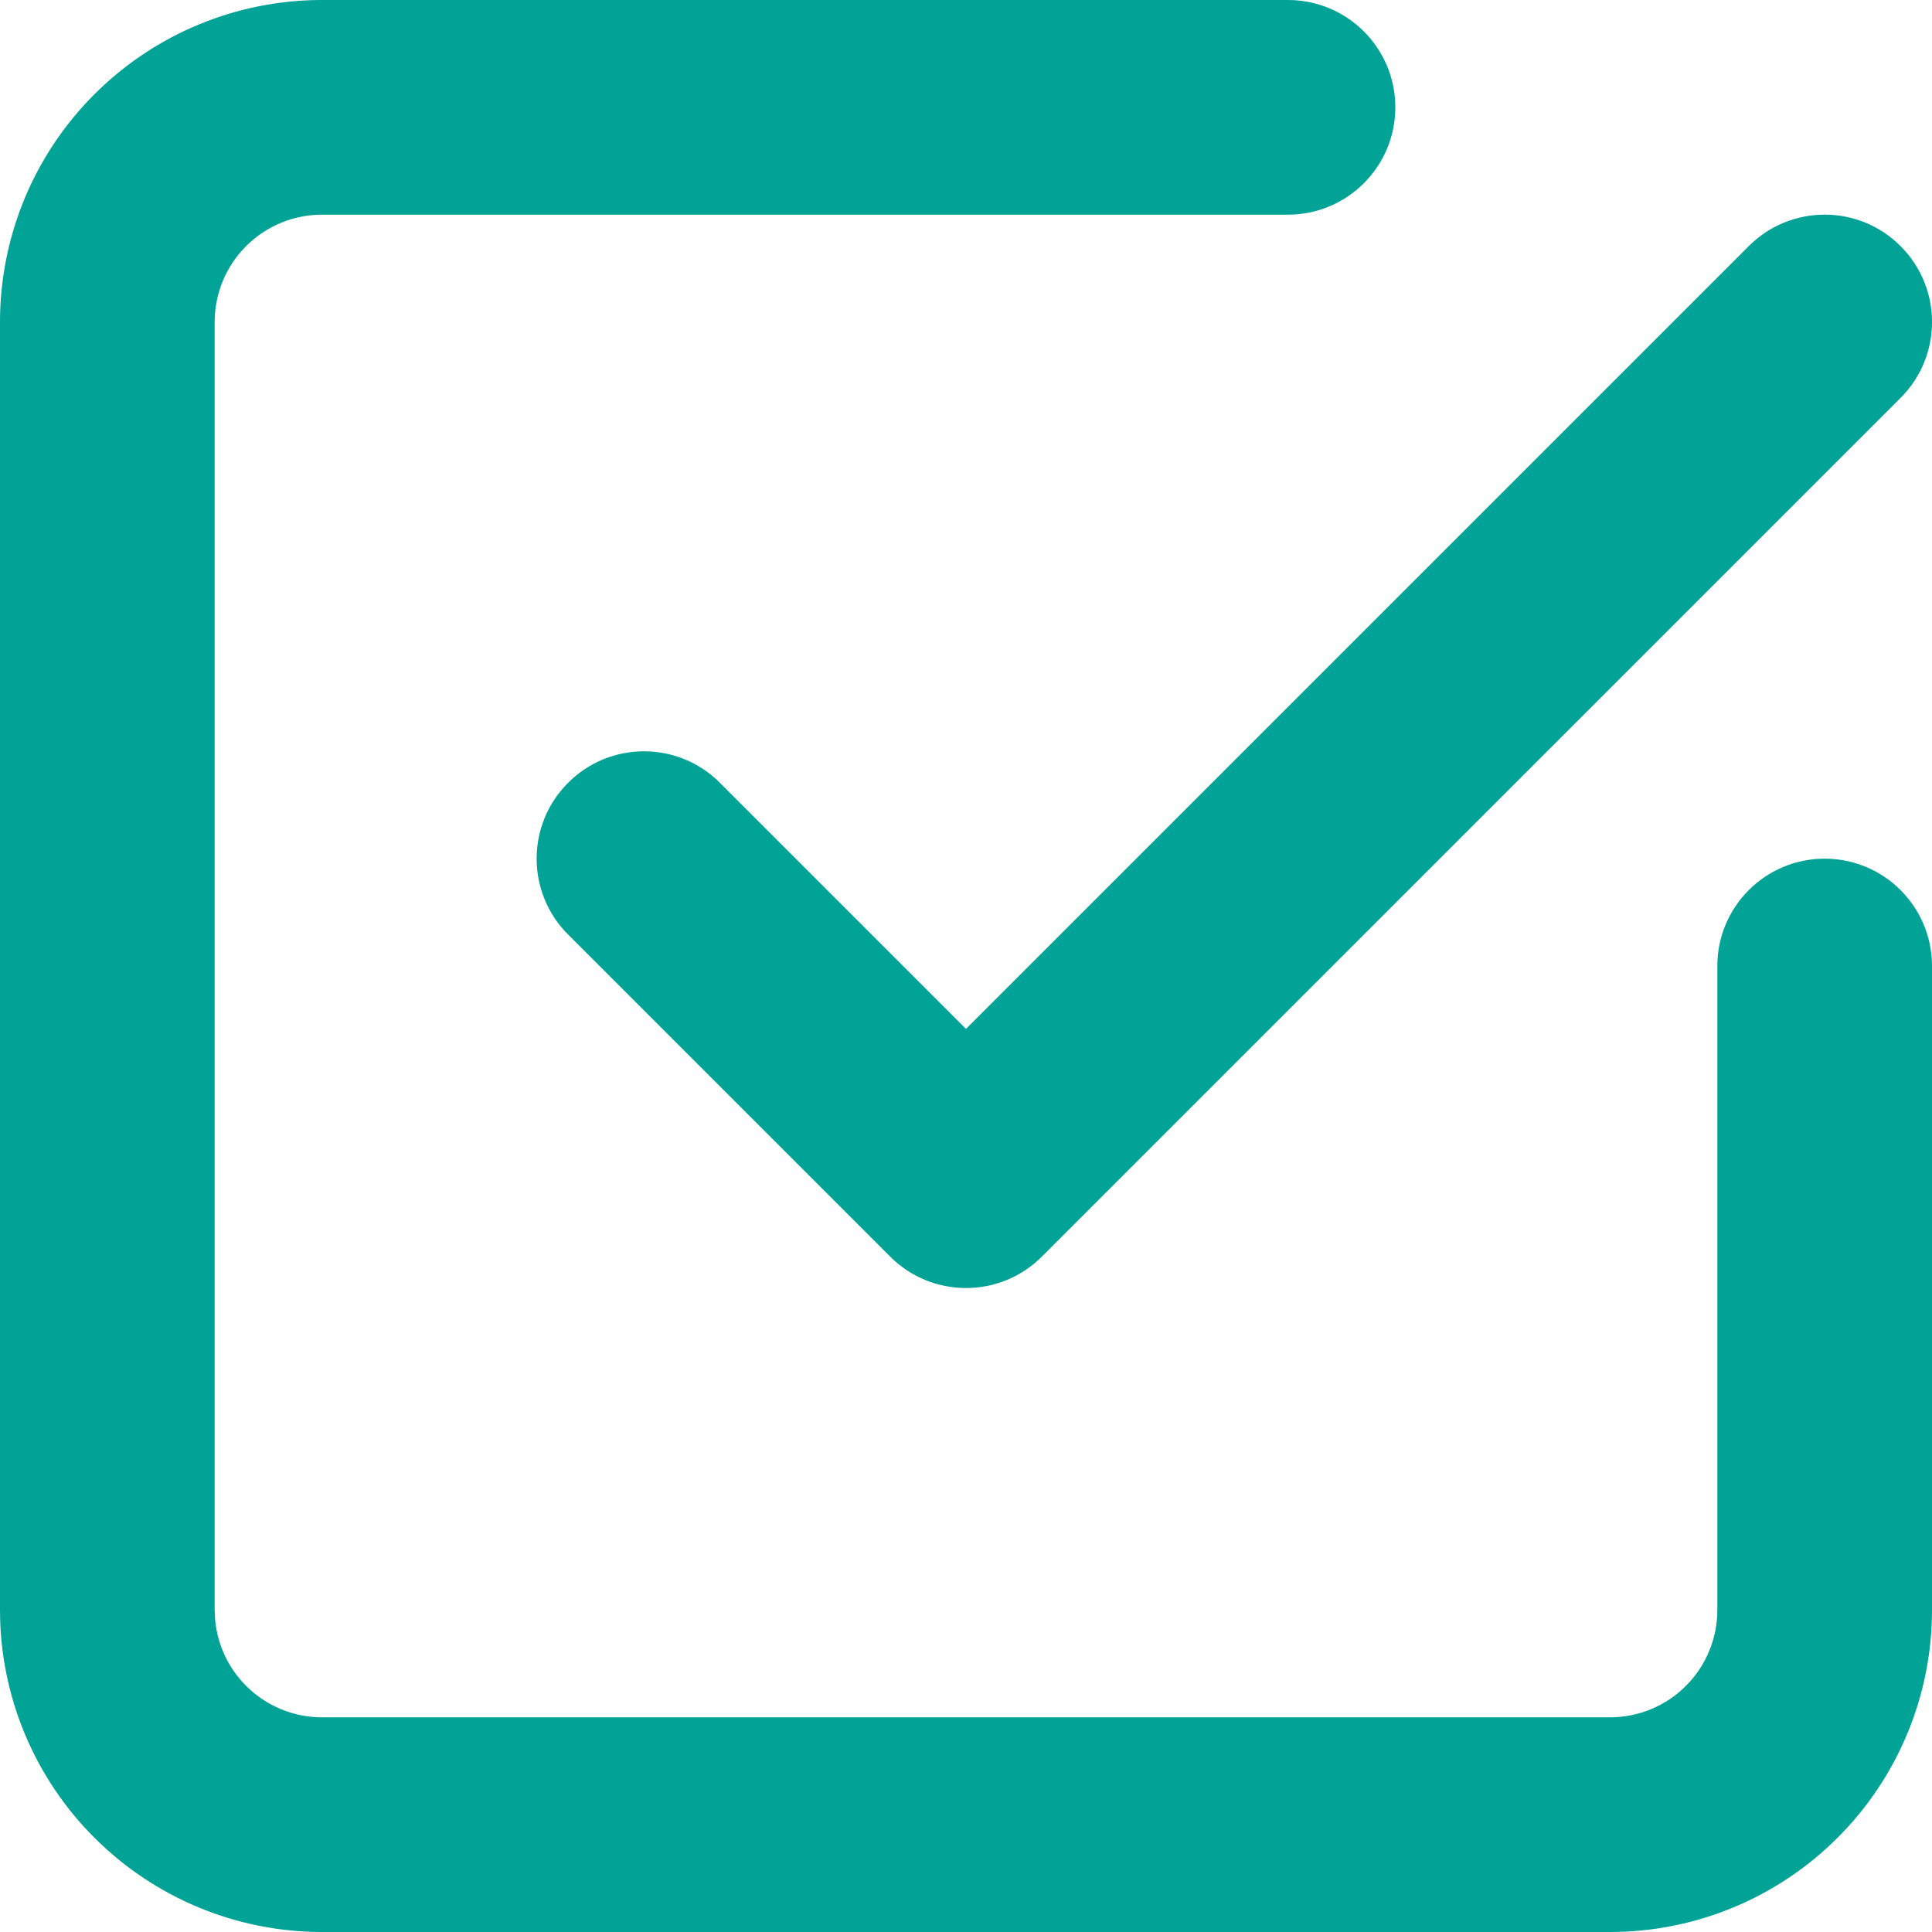
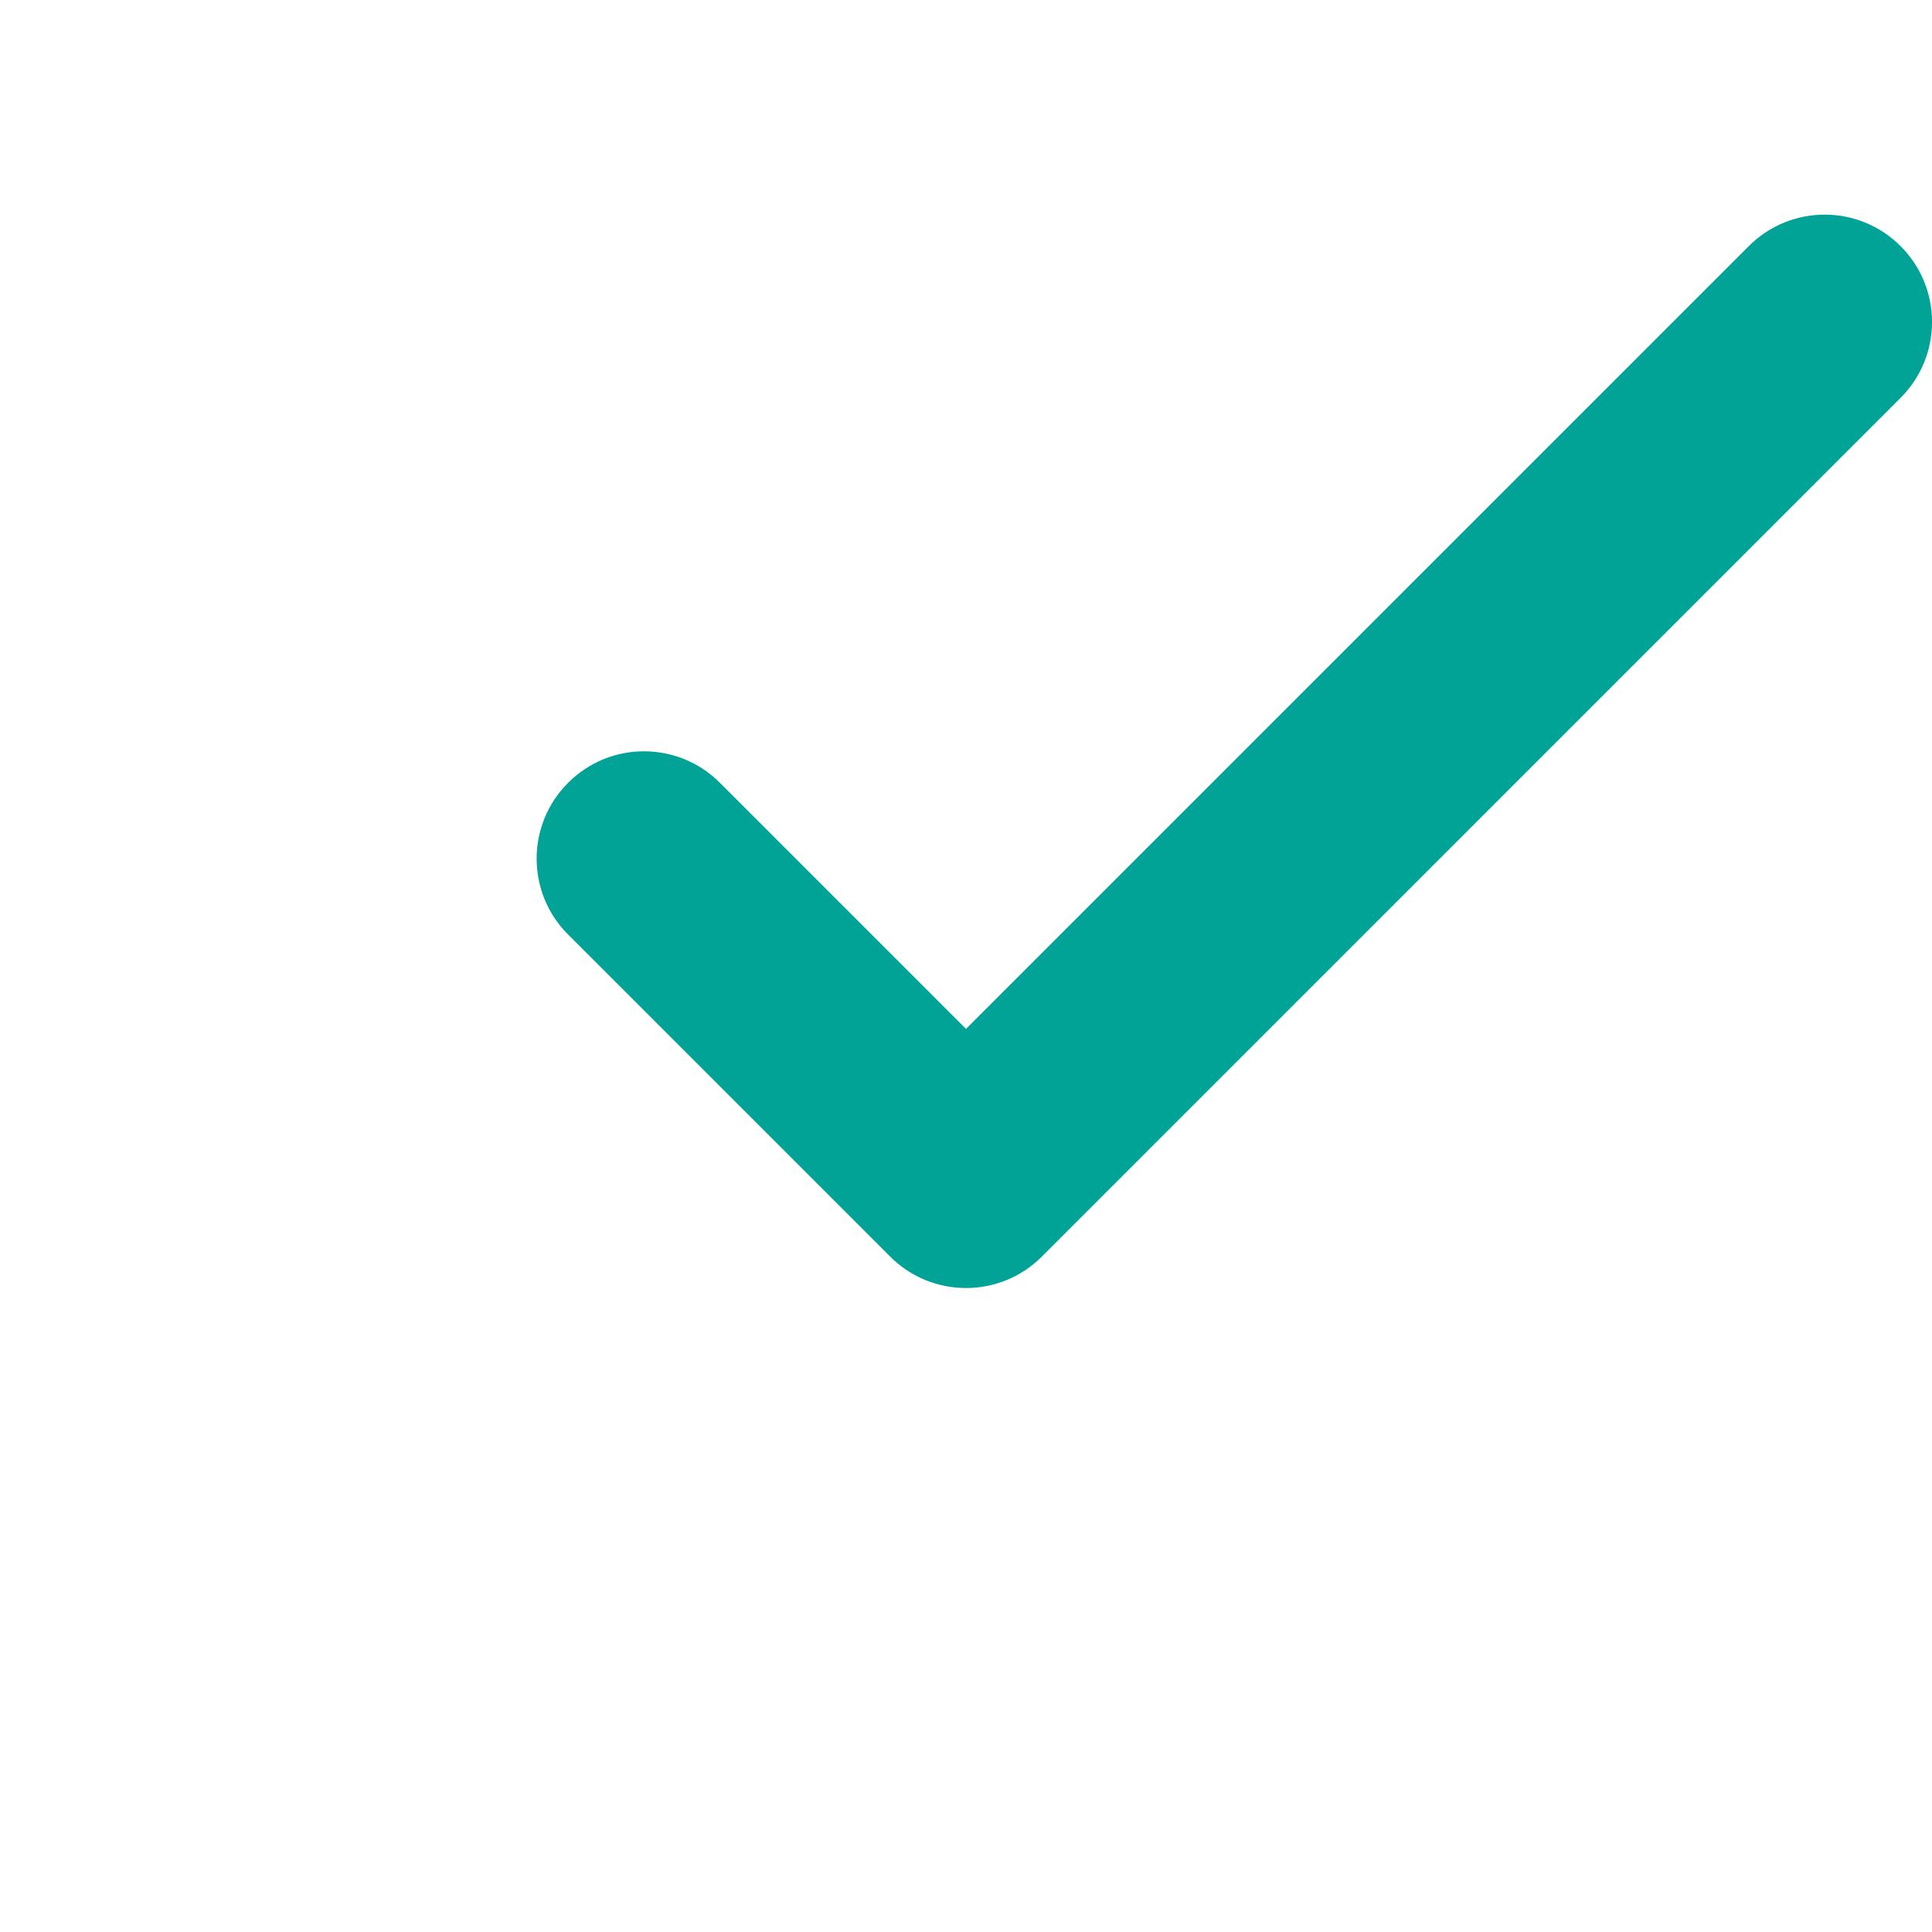
<svg xmlns="http://www.w3.org/2000/svg" width="18" height="18" viewBox="0 0 18 18" fill="none">
  <path d="M16.293 2.293C16.683 1.902 17.317 1.902 17.707 2.293C18.098 2.683 18.098 3.317 17.707 3.707L9.707 11.707C9.317 12.098 8.683 12.098 8.293 11.707L5.293 8.707C4.902 8.317 4.902 7.683 5.293 7.293C5.683 6.902 6.317 6.902 6.707 7.293L9 9.586L16.293 2.293Z" fill="#00A396" />
-   <path d="M0 15V3C0 2.204 0.316 1.442 0.879 0.879C1.442 0.316 2.204 0 3 0H12C12.552 0 13 0.448 13 1C13 1.552 12.552 2 12 2H3C2.735 2 2.481 2.105 2.293 2.293C2.105 2.481 2 2.735 2 3V15L2.005 15.099C2.028 15.328 2.129 15.543 2.293 15.707C2.481 15.895 2.735 16 3 16H15C15.265 16 15.52 15.895 15.707 15.707C15.895 15.52 16 15.265 16 15V9C16 8.448 16.448 8 17 8C17.552 8 18 8.448 18 9V15C18 15.796 17.684 16.558 17.121 17.121C16.558 17.684 15.796 18 15 18H3C2.204 18 1.442 17.684 0.879 17.121C0.316 16.558 0 15.796 0 15Z" fill="#00A396" />
</svg>